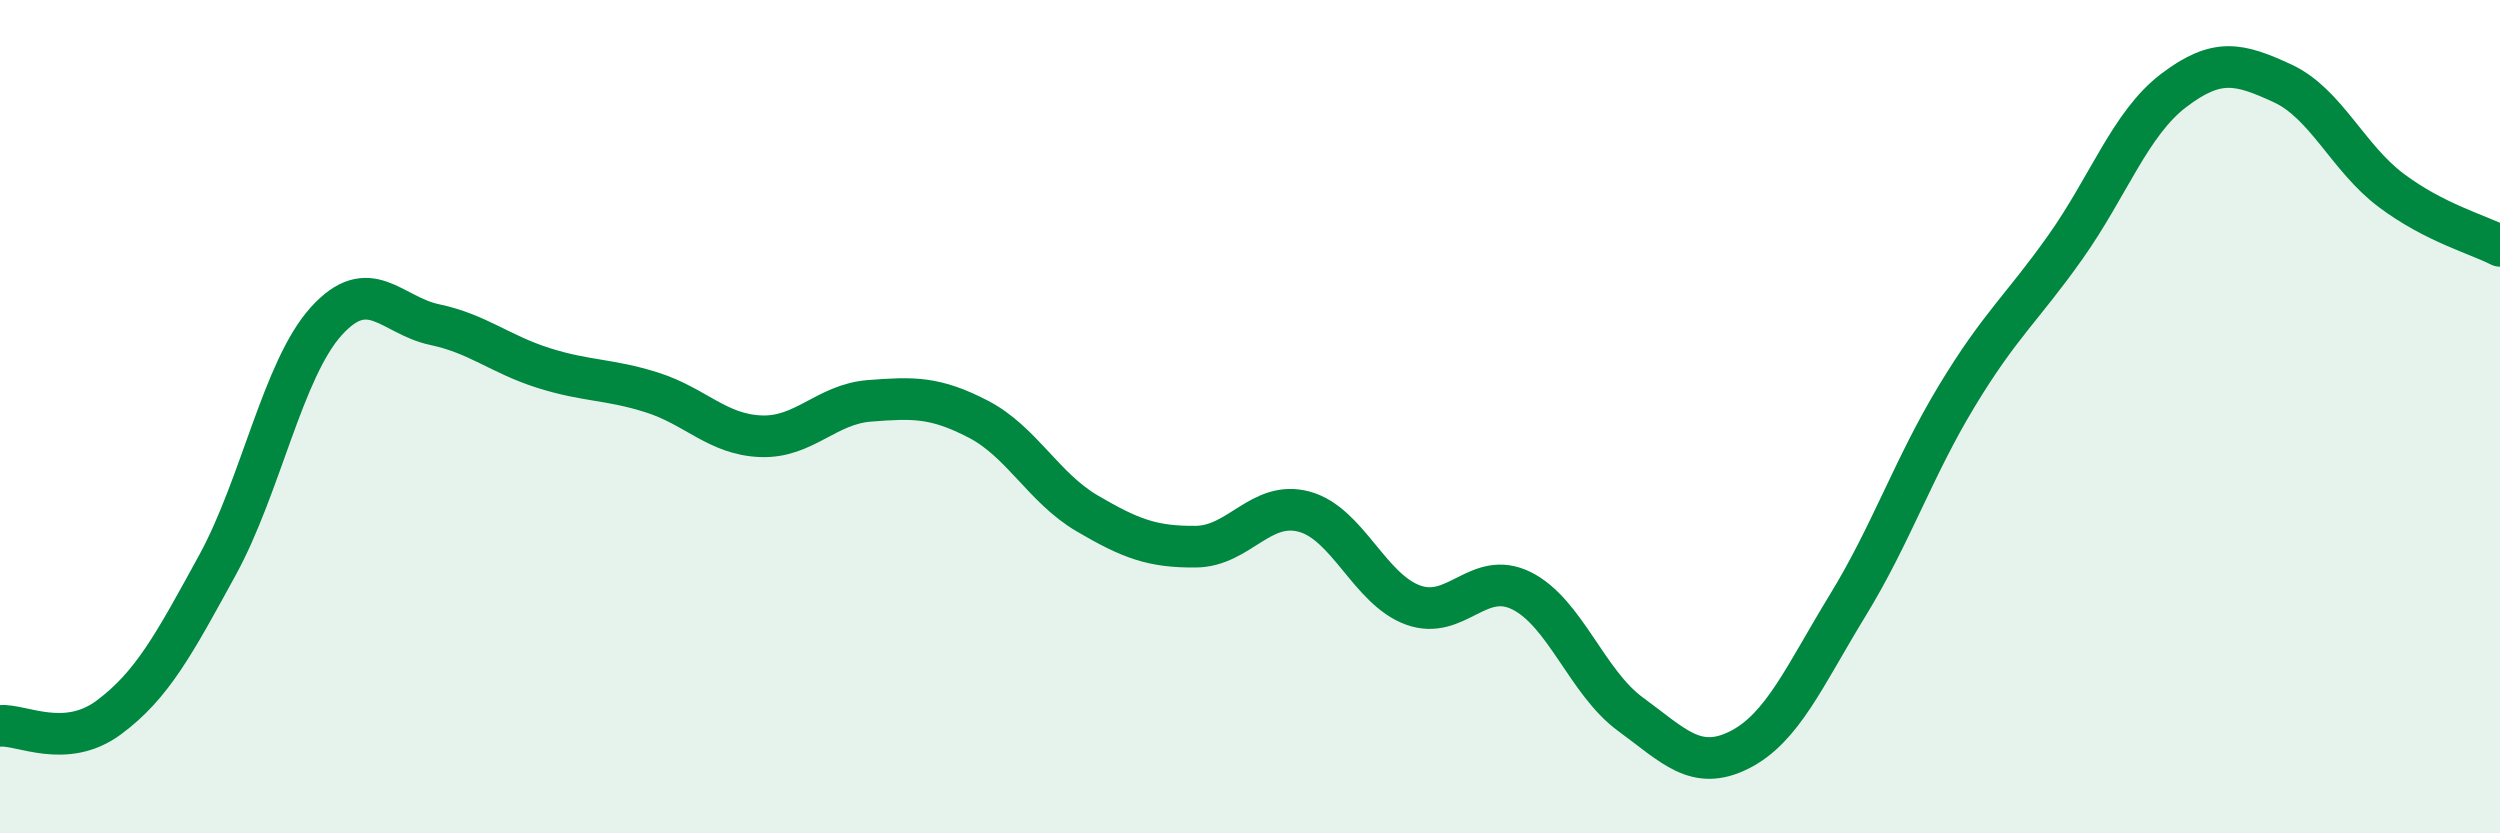
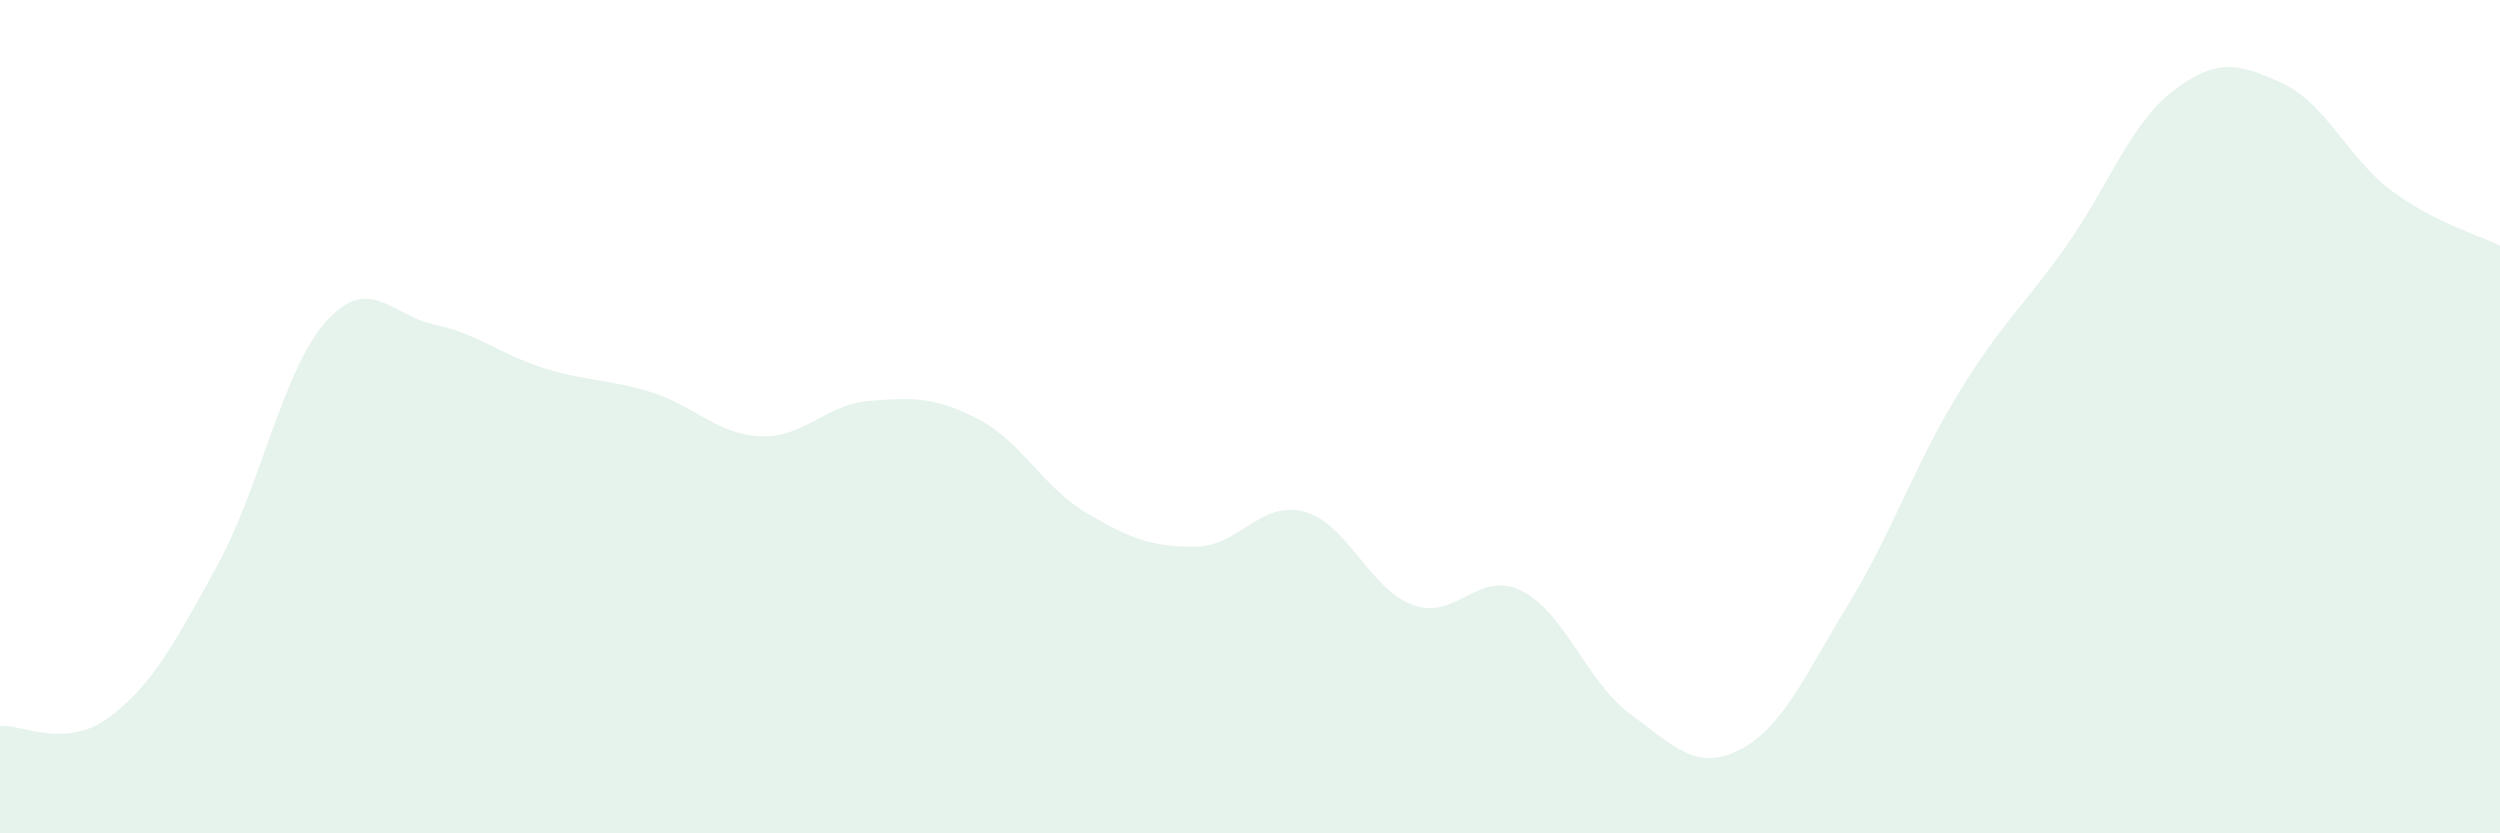
<svg xmlns="http://www.w3.org/2000/svg" width="60" height="20" viewBox="0 0 60 20">
  <path d="M 0,17.42 C 0.52,17.38 1.57,17.99 2.61,17.22 C 3.65,16.45 4.18,15.46 5.22,13.56 C 6.26,11.66 6.79,8.86 7.83,7.71 C 8.87,6.56 9.39,7.57 10.43,7.79 C 11.47,8.01 12,8.5 13.04,8.83 C 14.08,9.16 14.61,9.09 15.65,9.42 C 16.69,9.75 17.22,10.43 18.26,10.47 C 19.3,10.51 19.83,9.7 20.87,9.62 C 21.91,9.54 22.44,9.52 23.48,10.06 C 24.52,10.6 25.05,11.71 26.09,12.32 C 27.13,12.93 27.66,13.13 28.7,13.12 C 29.74,13.11 30.26,12 31.3,12.28 C 32.34,12.56 32.87,14.14 33.91,14.52 C 34.95,14.9 35.48,13.66 36.52,14.18 C 37.56,14.7 38.09,16.38 39.13,17.14 C 40.17,17.9 40.7,18.52 41.74,18 C 42.78,17.48 43.31,16.22 44.35,14.52 C 45.39,12.82 45.92,11.23 46.96,9.51 C 48,7.79 48.53,7.4 49.57,5.93 C 50.61,4.46 51.13,2.96 52.17,2.17 C 53.21,1.38 53.74,1.52 54.78,2 C 55.82,2.48 56.35,3.79 57.39,4.57 C 58.43,5.35 59.48,5.63 60,5.9L60 20L0 20Z" fill="#008740" opacity="0.1" stroke-linecap="round" stroke-linejoin="round" />
-   <path d="M 0,17.42 C 0.52,17.38 1.57,17.99 2.61,17.22 C 3.65,16.45 4.18,15.46 5.22,13.56 C 6.26,11.66 6.79,8.86 7.83,7.71 C 8.87,6.56 9.39,7.57 10.43,7.79 C 11.47,8.01 12,8.5 13.04,8.83 C 14.08,9.16 14.61,9.09 15.65,9.42 C 16.69,9.75 17.22,10.43 18.26,10.47 C 19.3,10.51 19.83,9.7 20.87,9.62 C 21.91,9.54 22.44,9.52 23.48,10.06 C 24.52,10.6 25.05,11.71 26.09,12.32 C 27.13,12.93 27.66,13.13 28.7,13.12 C 29.74,13.11 30.26,12 31.3,12.28 C 32.34,12.56 32.87,14.14 33.91,14.52 C 34.95,14.9 35.48,13.66 36.52,14.18 C 37.56,14.7 38.09,16.38 39.13,17.14 C 40.17,17.9 40.7,18.52 41.74,18 C 42.78,17.48 43.31,16.22 44.35,14.52 C 45.39,12.82 45.92,11.23 46.96,9.51 C 48,7.79 48.53,7.4 49.57,5.93 C 50.61,4.46 51.13,2.96 52.17,2.17 C 53.21,1.38 53.74,1.52 54.78,2 C 55.82,2.48 56.35,3.79 57.39,4.57 C 58.43,5.35 59.48,5.63 60,5.9" stroke="#008740" stroke-width="1" fill="none" stroke-linecap="round" stroke-linejoin="round" />
</svg>